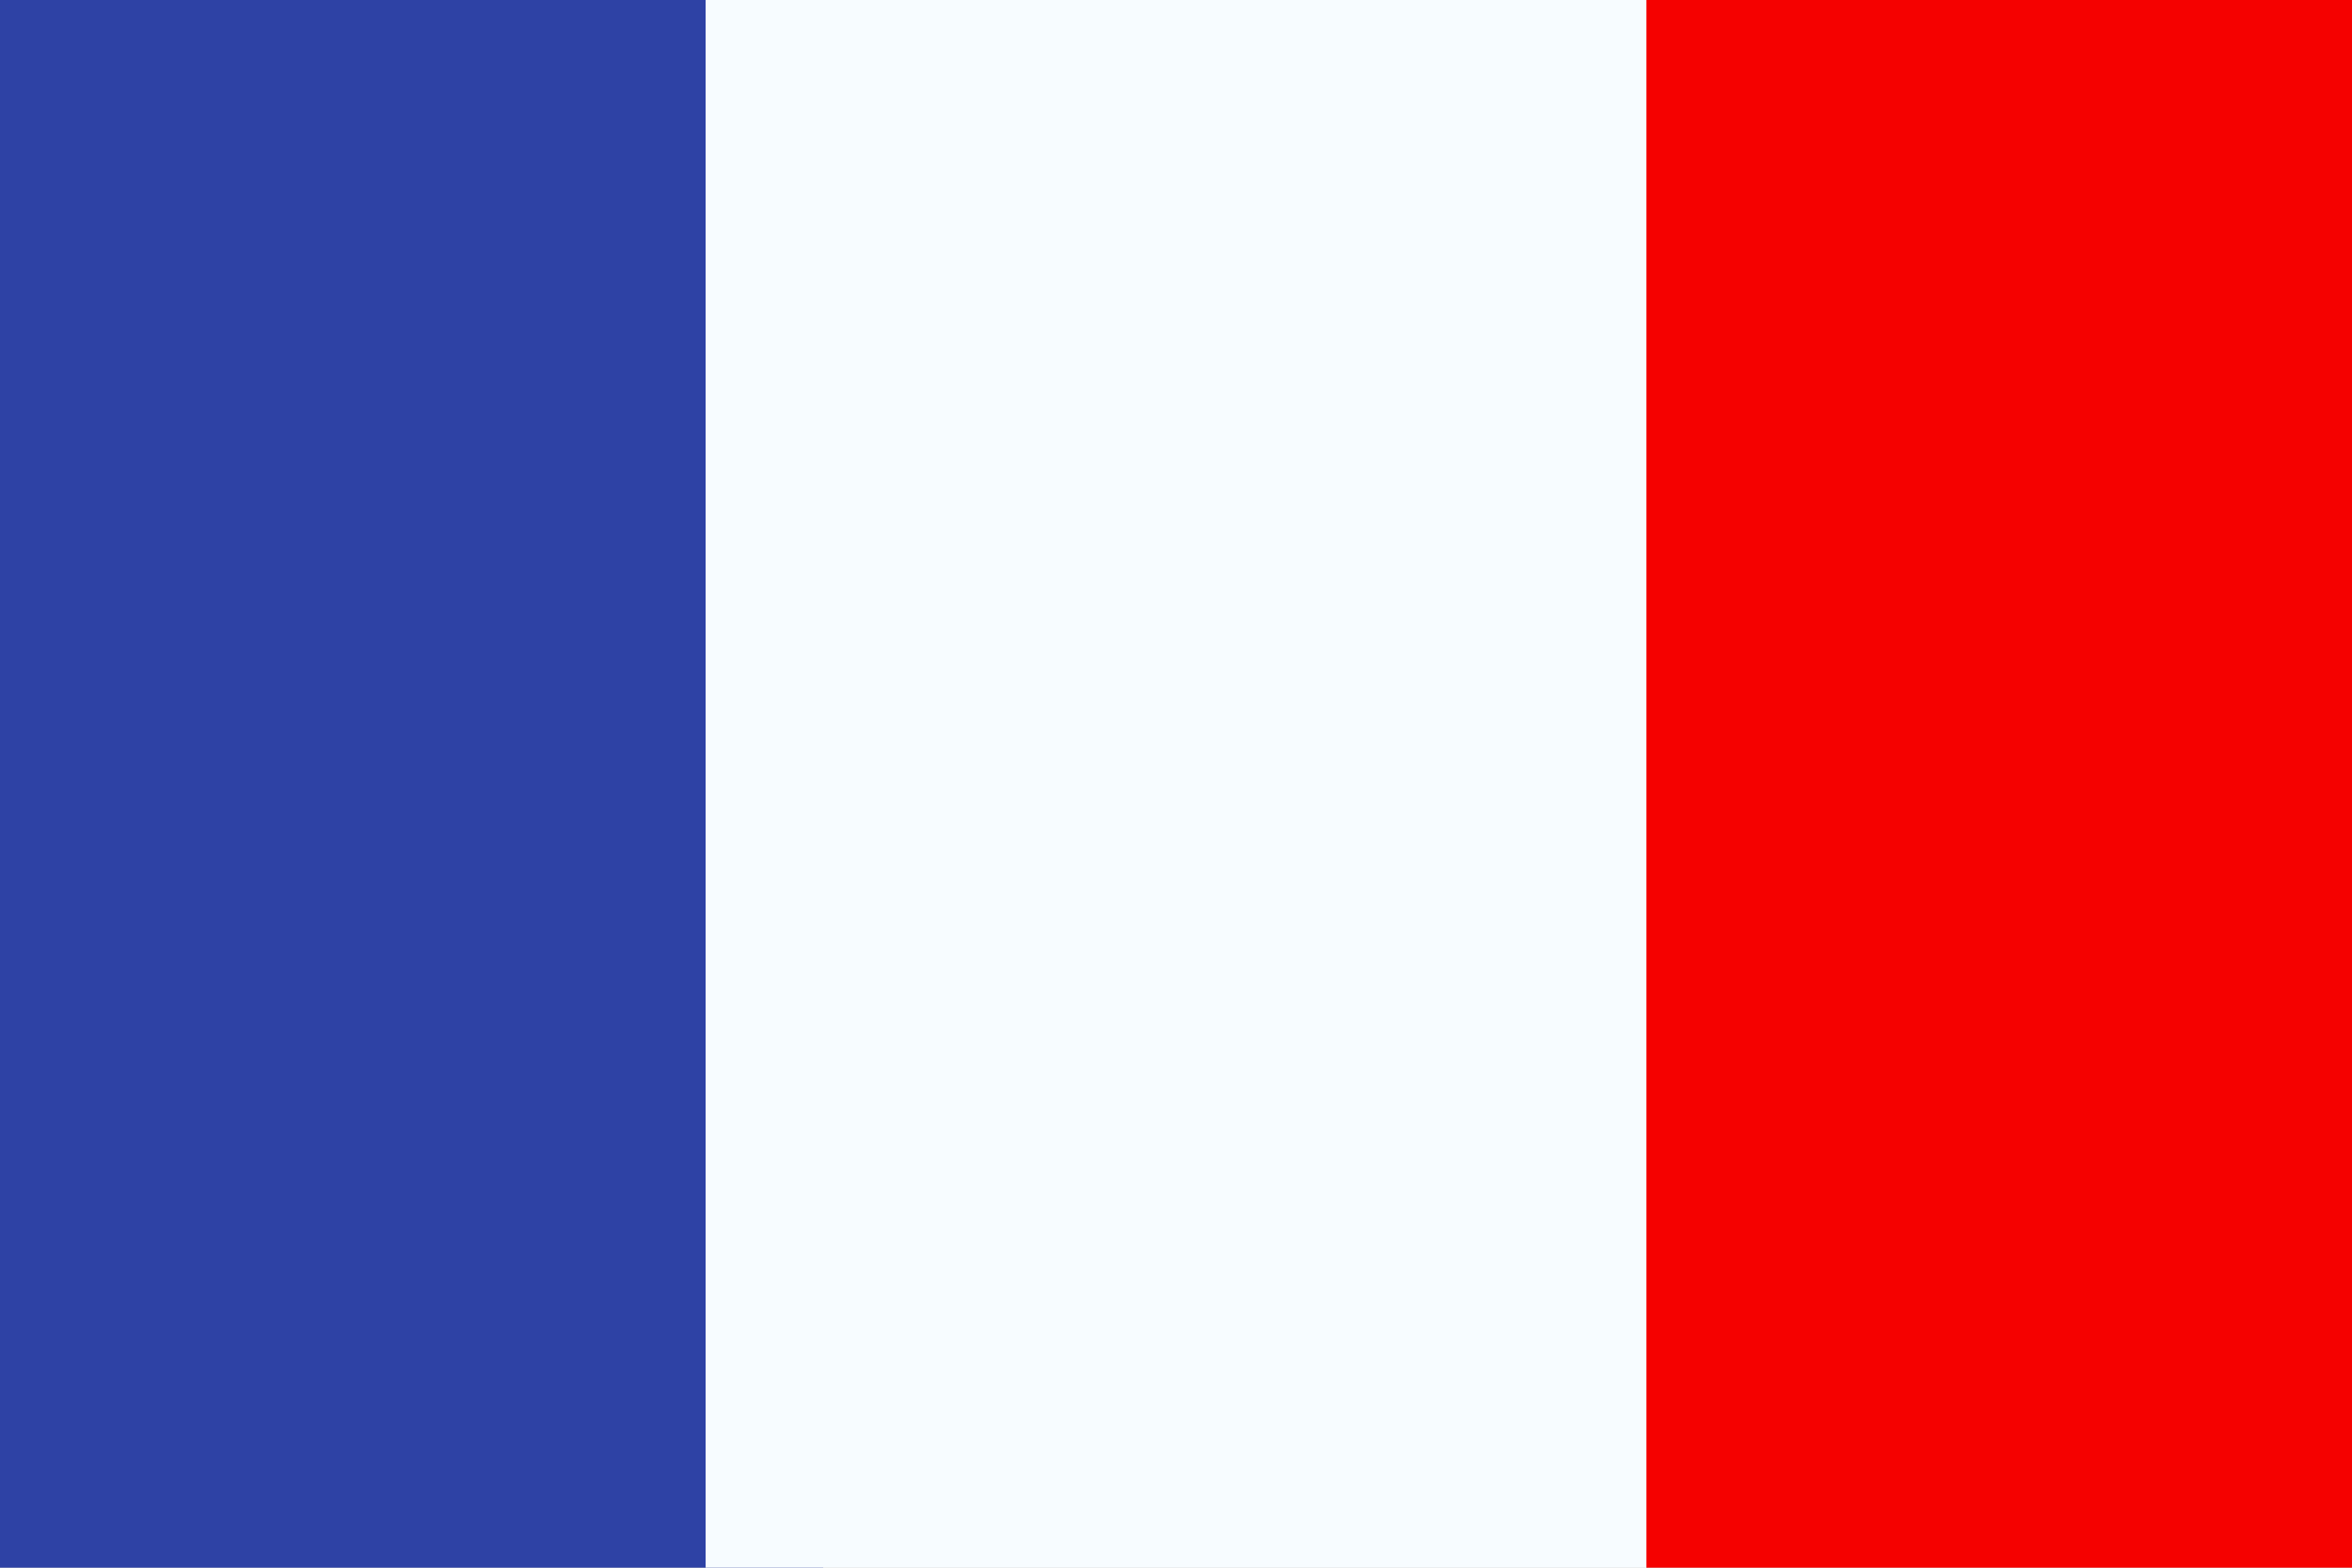
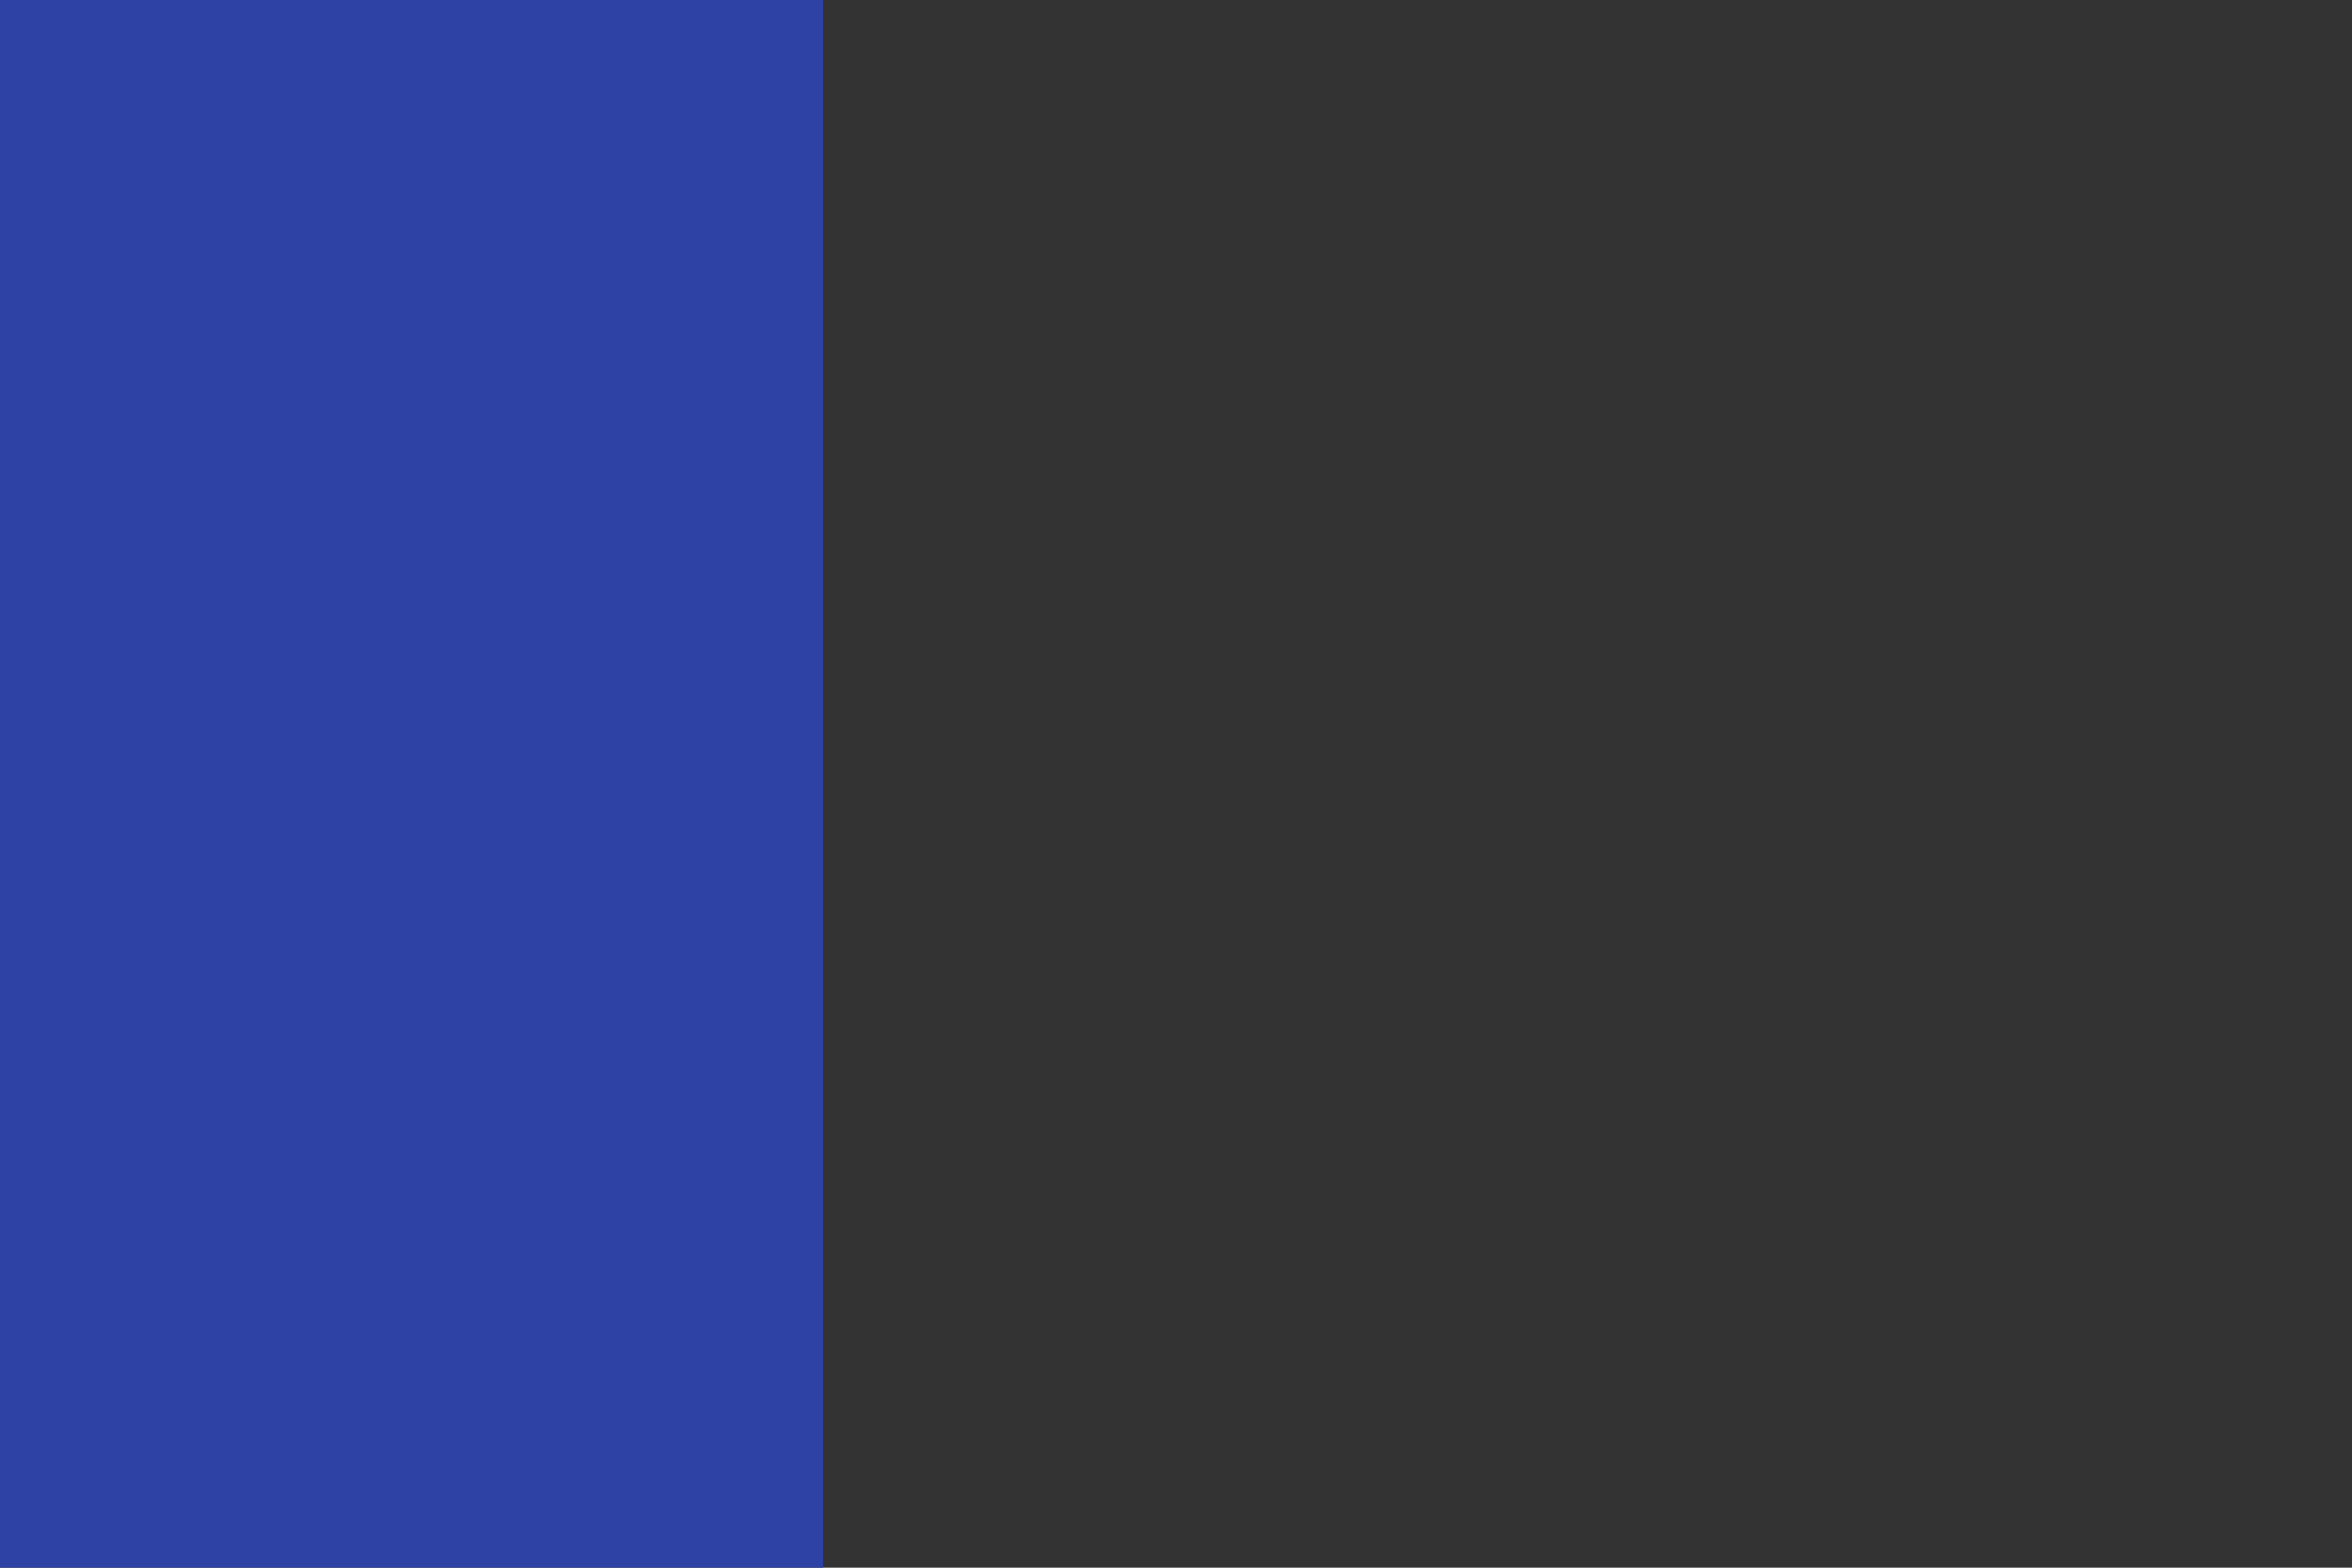
<svg xmlns="http://www.w3.org/2000/svg" width="24" height="16" viewBox="0 0 24 16" fill="none">
  <rect x="0" y="0" width="24" height="16" fill="#333333" stroke="none" />
  <g clip-path="url(#clip0_1636_6074)">
-     <rect width="24" height="16" fill="white" />
-     <path fill-rule="evenodd" clip-rule="evenodd" d="M16.8 0H24V16H16.8V0Z" fill="#F50100" />
    <path fill-rule="evenodd" clip-rule="evenodd" d="M0 0H8.4V16H0V0Z" fill="#2E42A5" />
-     <path fill-rule="evenodd" clip-rule="evenodd" d="M7.2 0H16.8V16H7.2V0Z" fill="#F7FCFF" />
  </g>
  <defs>
    <clipPath id="clip0_1636_6074">
      <rect width="24" height="16" fill="white" />
    </clipPath>
  </defs>
</svg>